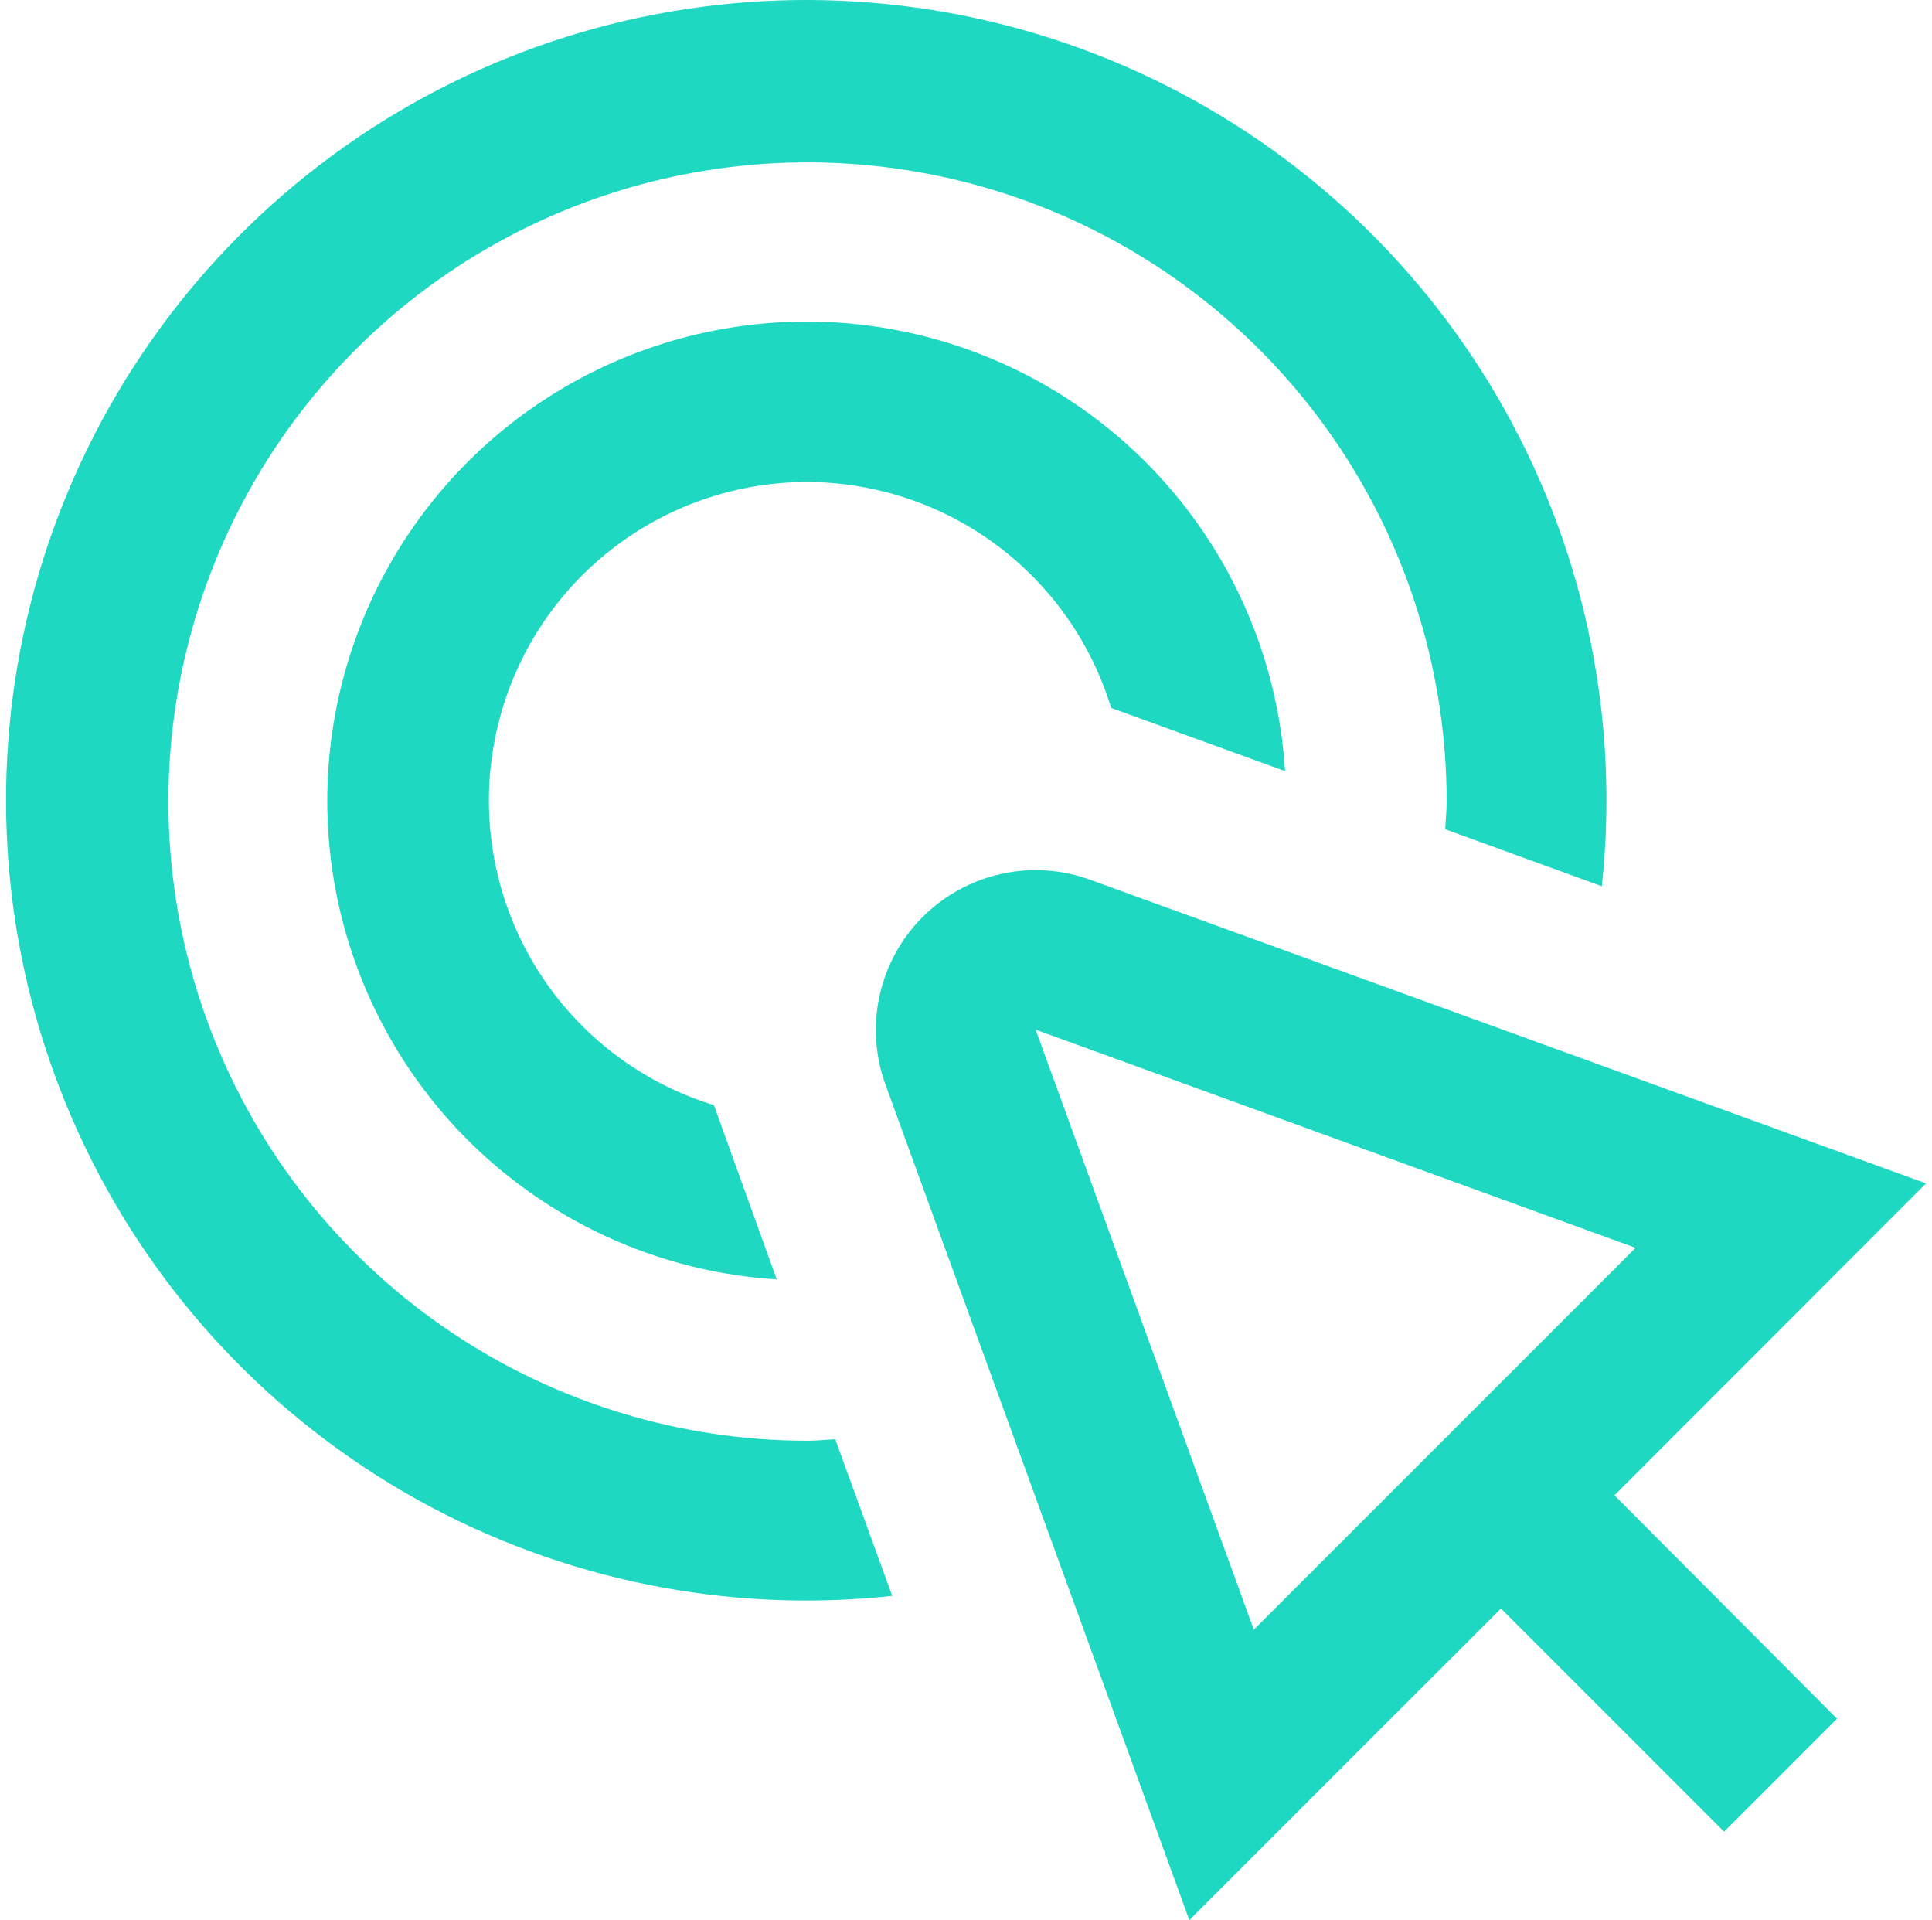
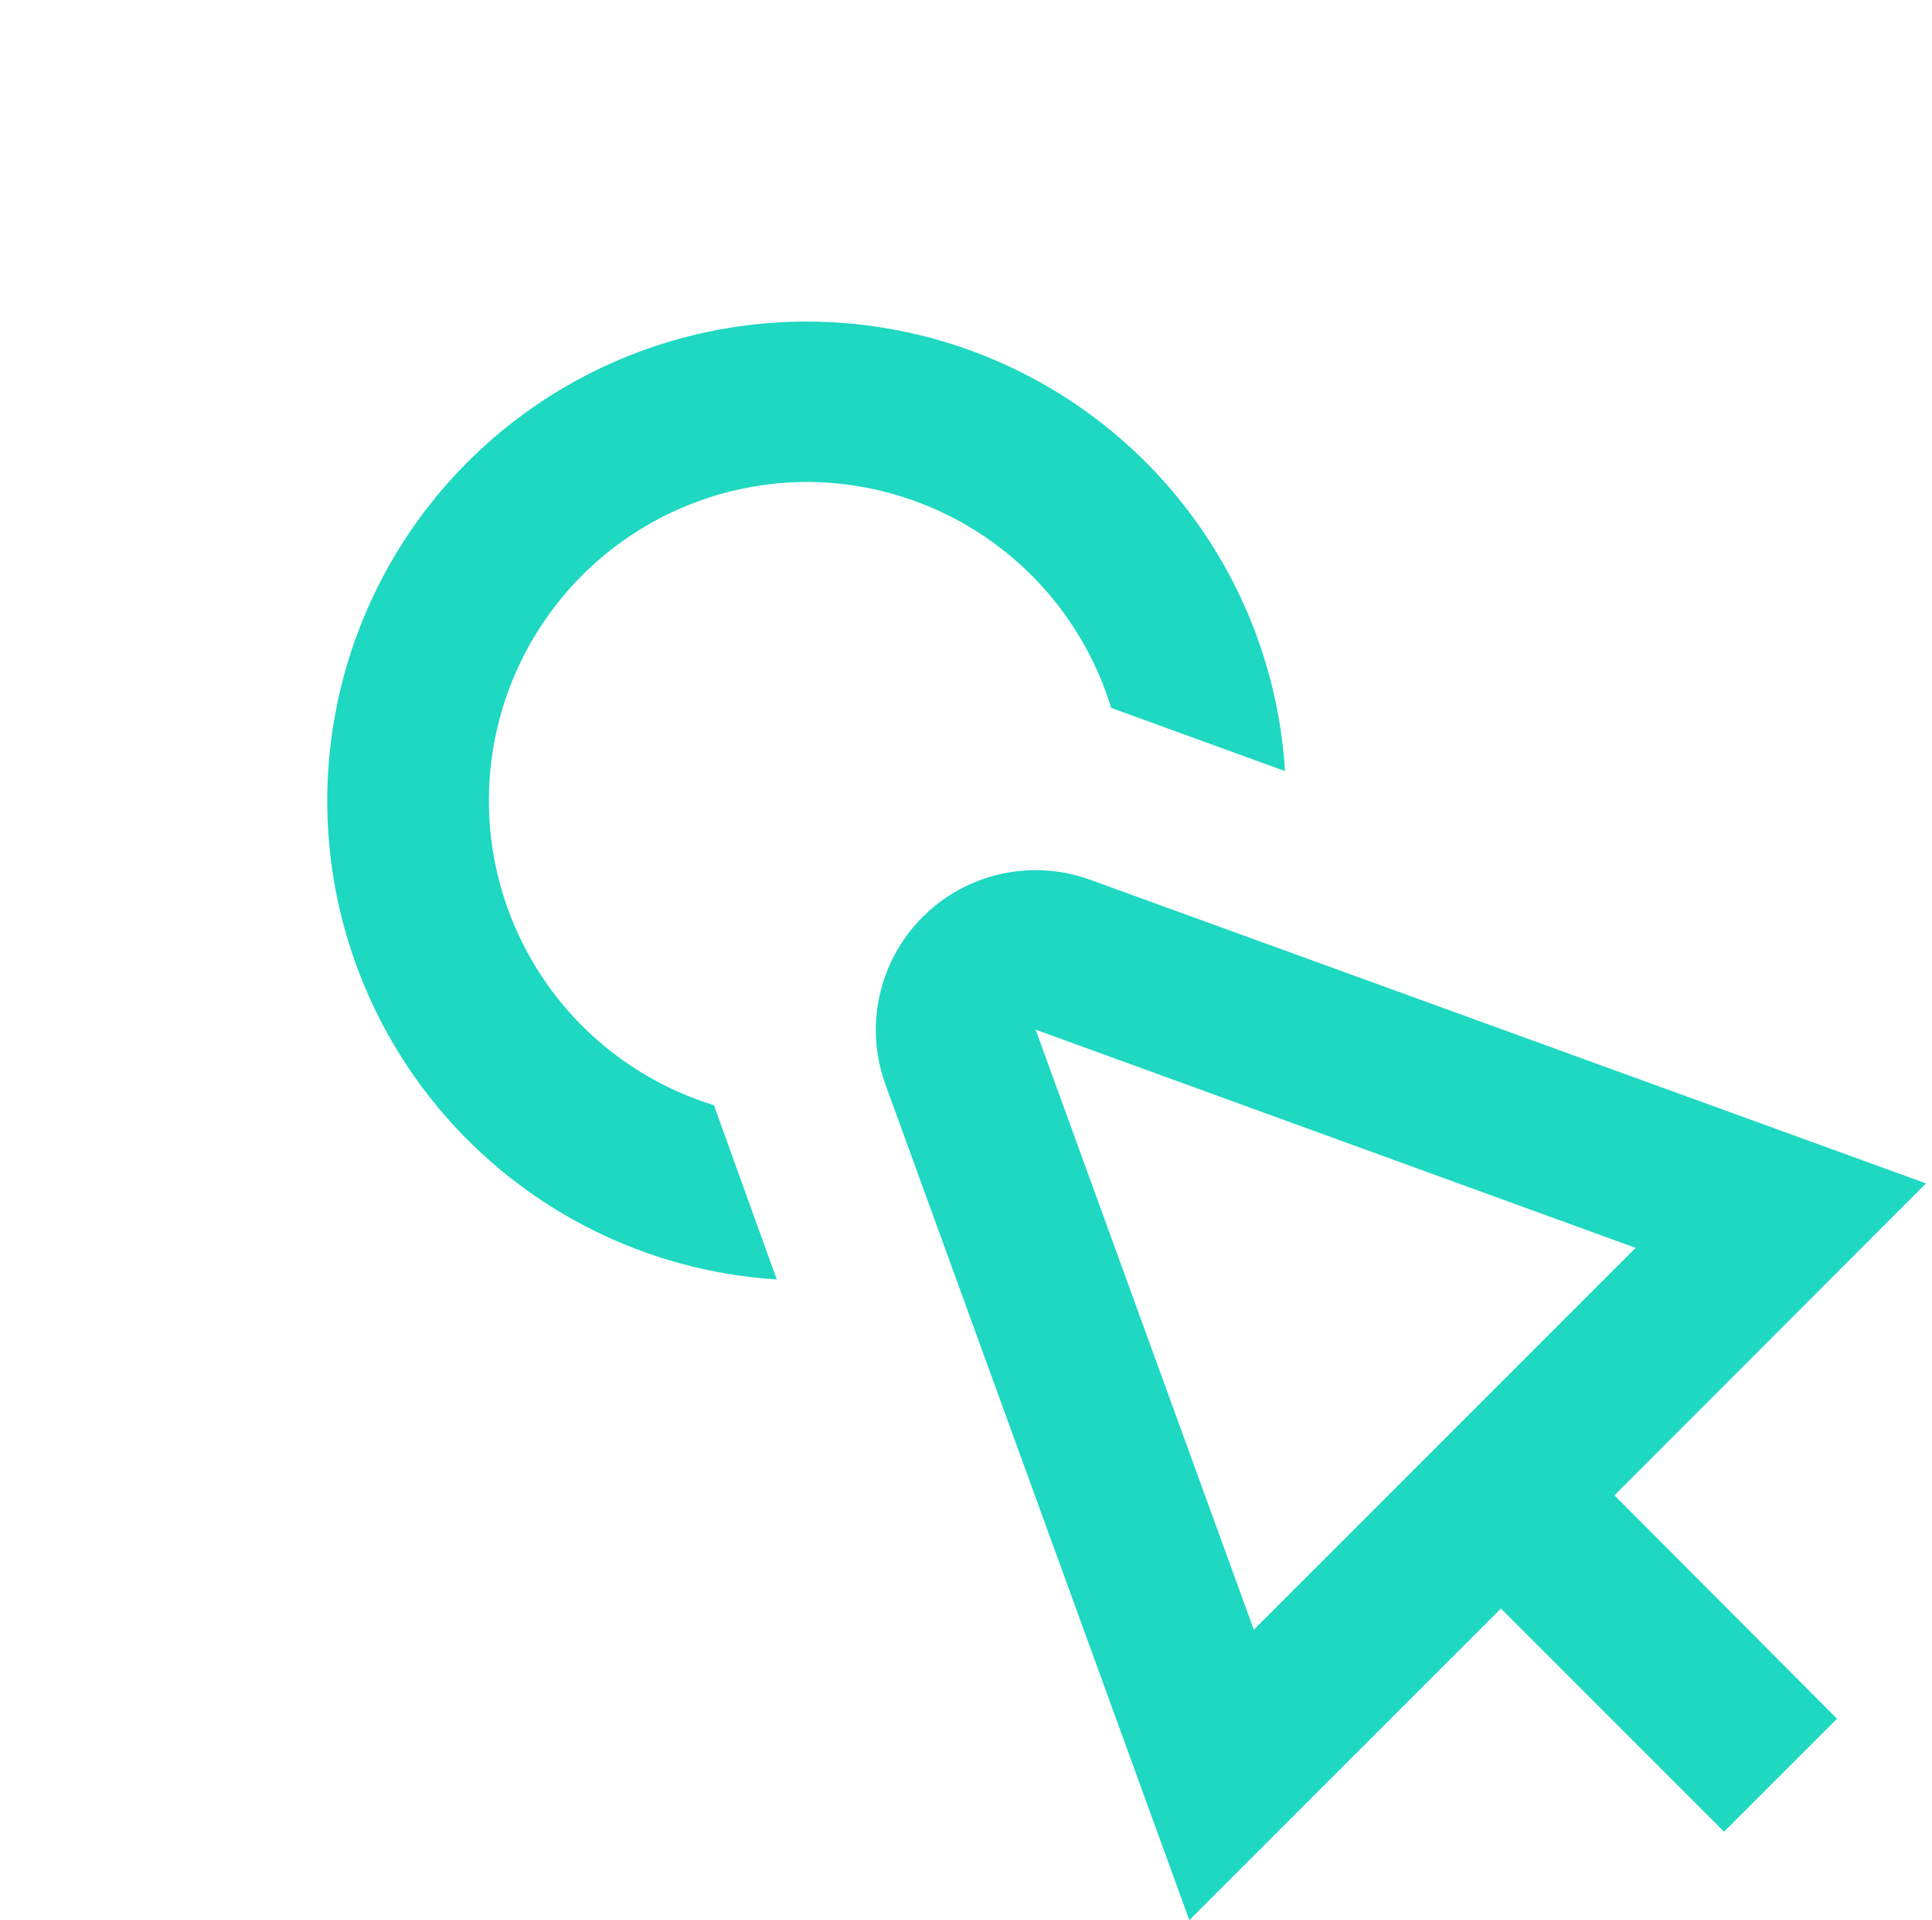
<svg xmlns="http://www.w3.org/2000/svg" width="316" height="314" viewBox="0 0 316 314" fill="none">
  <path d="M132.079 78.814C143.217 78.861 154.048 82.475 162.986 89.124C171.92 95.773 178.493 105.109 181.737 115.764L210.181 126.099C209.242 111.039 203.976 96.57 195.014 84.43C186.054 72.288 173.779 62.992 159.663 57.654C145.548 52.317 130.195 51.166 115.441 54.34C100.688 57.514 87.163 64.878 76.492 75.547C65.821 86.217 58.457 99.74 55.282 114.491C52.108 129.243 53.26 144.597 58.599 158.711C63.934 172.825 73.232 185.099 85.376 194.059C97.516 203.019 111.987 208.285 127.048 209.224L116.767 180.728C104.837 177.061 94.618 169.236 87.97 158.675C81.325 148.114 78.687 135.518 80.543 123.178C82.396 110.838 88.617 99.573 98.075 91.431C107.534 83.29 119.599 78.813 132.079 78.814Z" fill="#1ED8C1" />
-   <path d="M132.079 235.605C111.406 235.605 91.192 229.474 74.002 217.989C56.812 206.503 43.412 190.178 35.502 171.078C27.588 151.979 25.518 130.962 29.551 110.685C33.586 90.409 43.541 71.784 58.162 57.166C72.78 42.547 91.409 32.592 111.686 28.559C131.966 24.526 152.984 26.596 172.086 34.507C191.186 42.419 207.512 55.816 218.999 73.005C230.487 90.195 236.617 110.404 236.617 131.077C236.617 132.606 236.447 134.096 236.381 135.611L261.994 144.927C264.905 118 259.387 90.833 246.204 67.173C233.021 43.514 212.819 24.527 188.388 12.831C163.956 1.135 136.5 -2.693 109.801 1.874C83.102 6.441 58.476 19.179 39.323 38.33C20.171 57.482 7.43 82.103 2.864 108.8C-1.705 135.496 2.126 162.952 13.821 187.38C25.518 211.809 44.508 232.007 68.17 245.189C91.832 258.372 119.002 263.888 145.931 260.979L136.613 235.369C135.1 235.435 133.608 235.605 132.079 235.605Z" fill="#1ED8C1" />
  <path d="M315.021 193.52L178.314 143.869C173.641 142.172 168.579 141.842 163.727 142.919C158.872 143.996 154.428 146.434 150.911 149.949C147.397 153.463 144.954 157.907 143.877 162.759C142.797 167.612 143.126 172.671 144.822 177.344L194.527 314L245.491 263.043L281.988 299.536L300.466 281.061L264.06 244.529L315.021 193.52ZM205.075 266.506L169.389 168.381L267.521 204.064L205.075 266.506Z" fill="#1ED8C1" />
</svg>